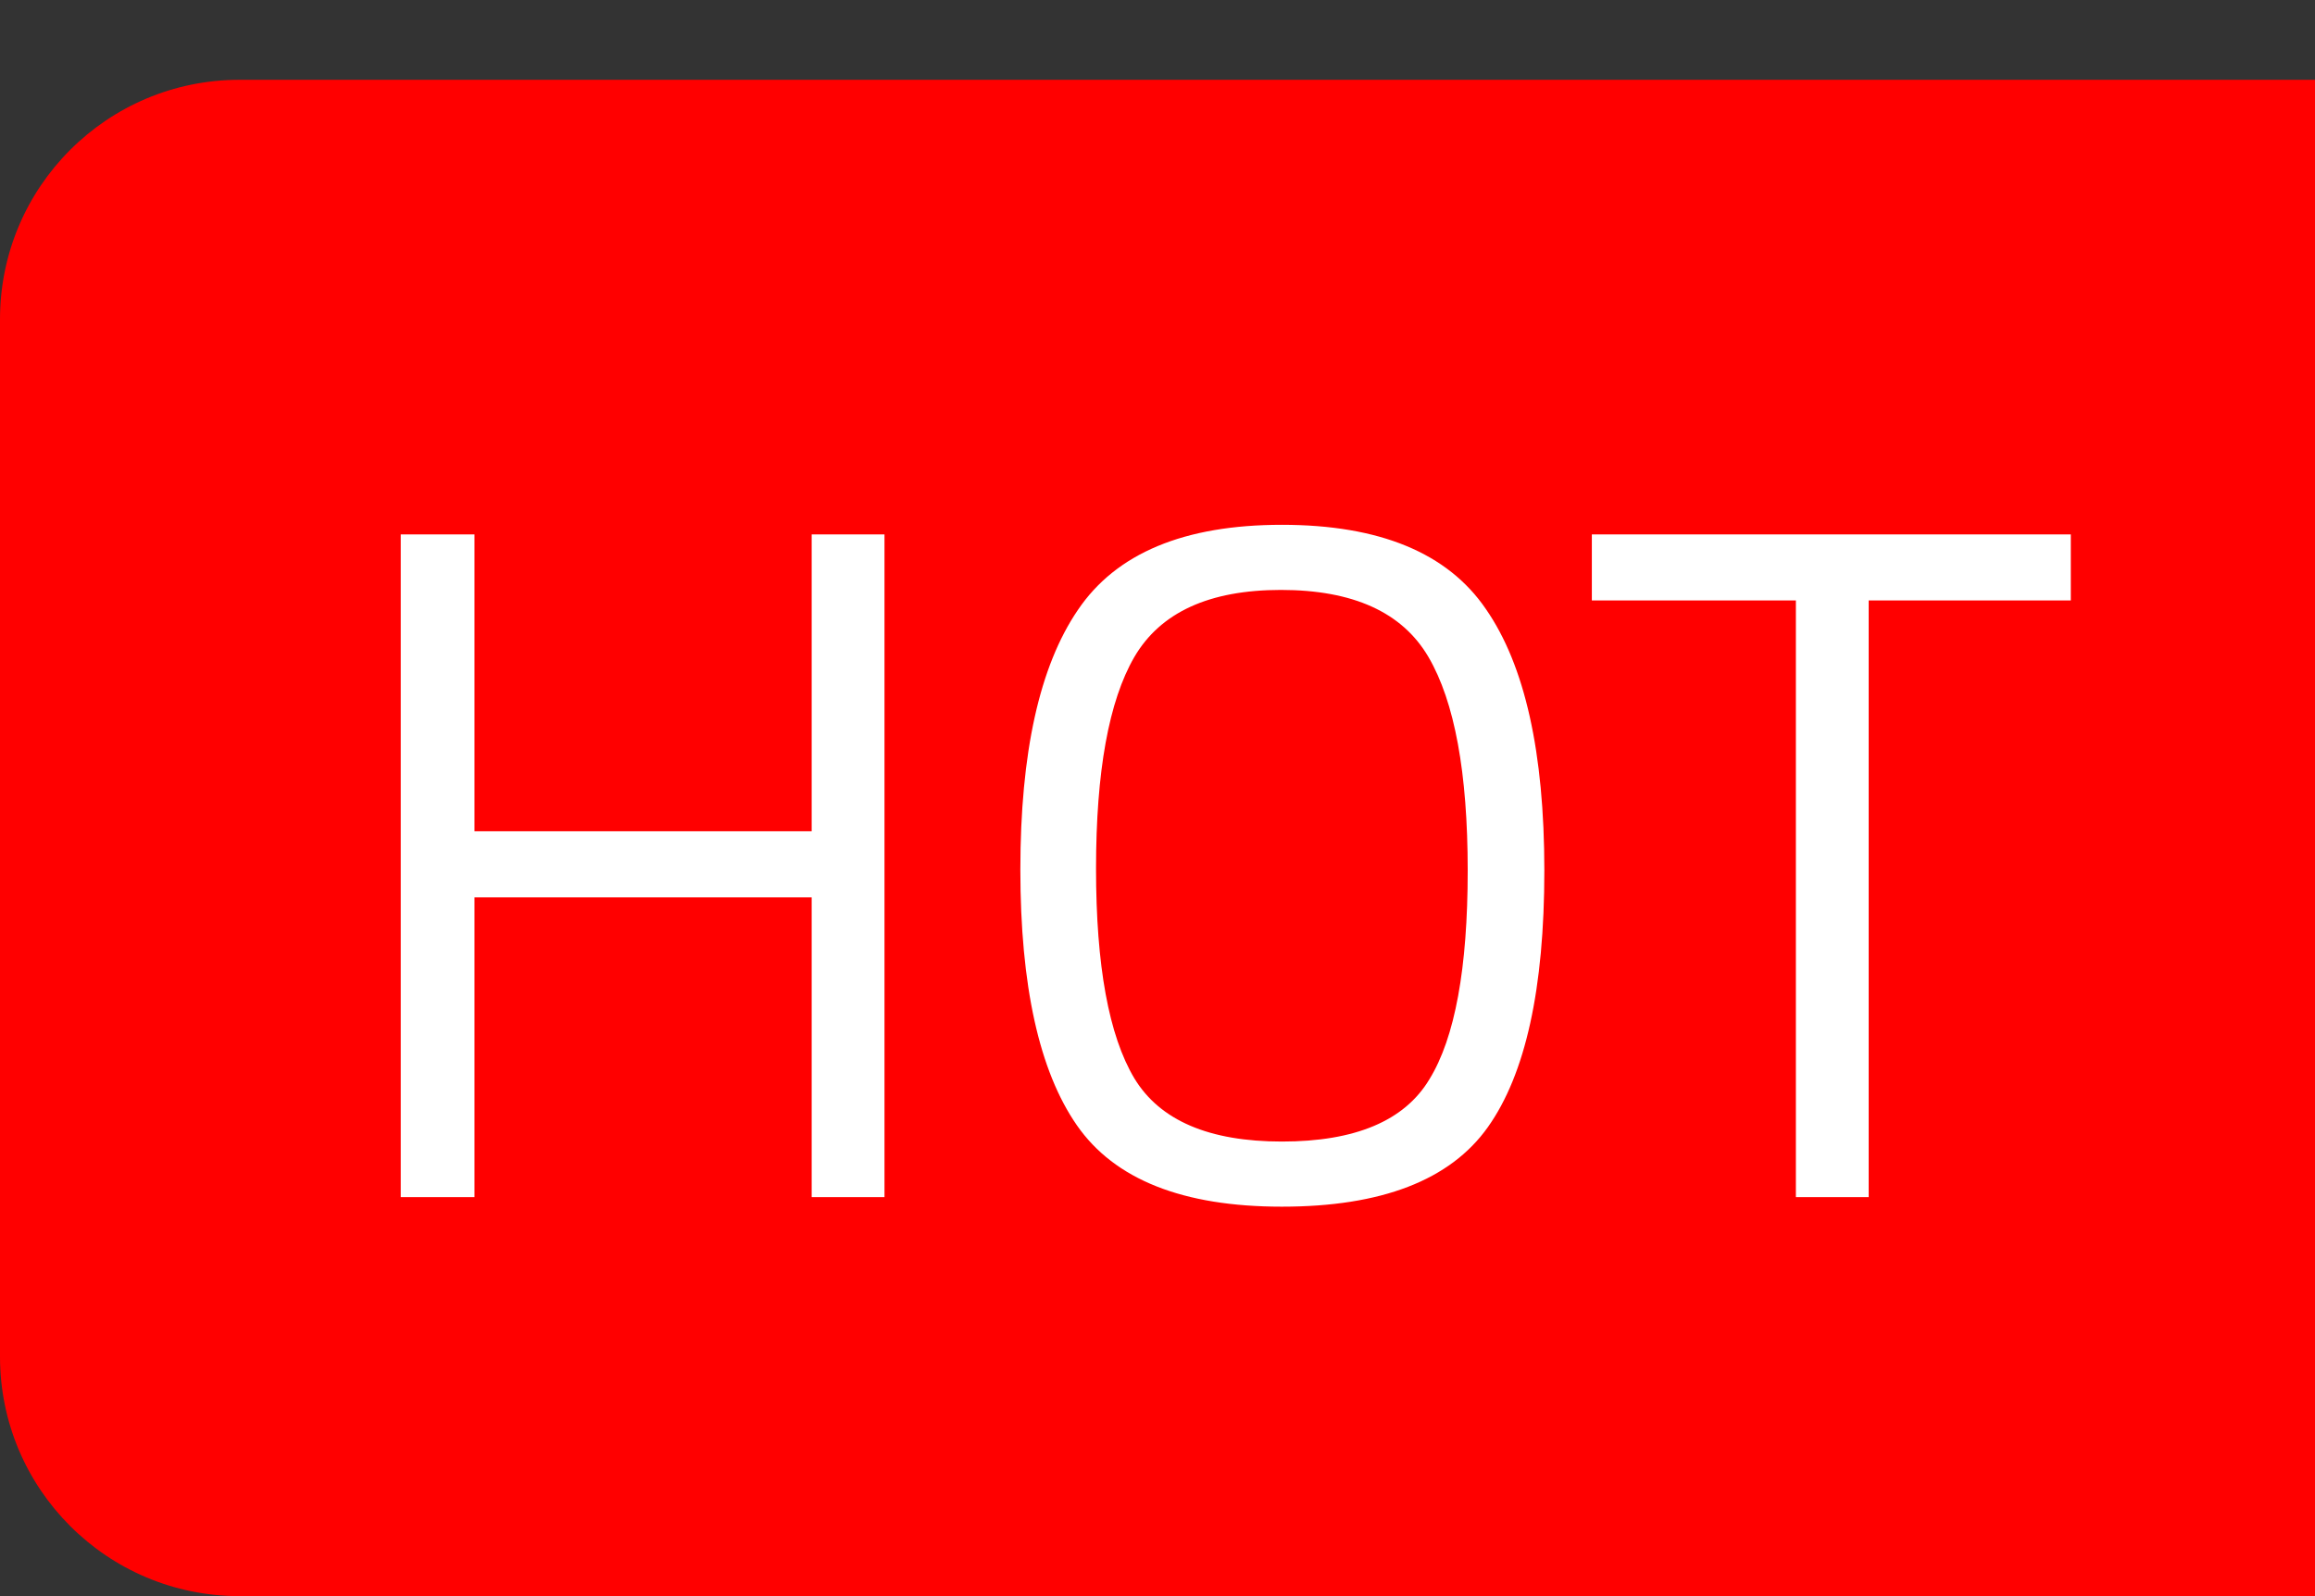
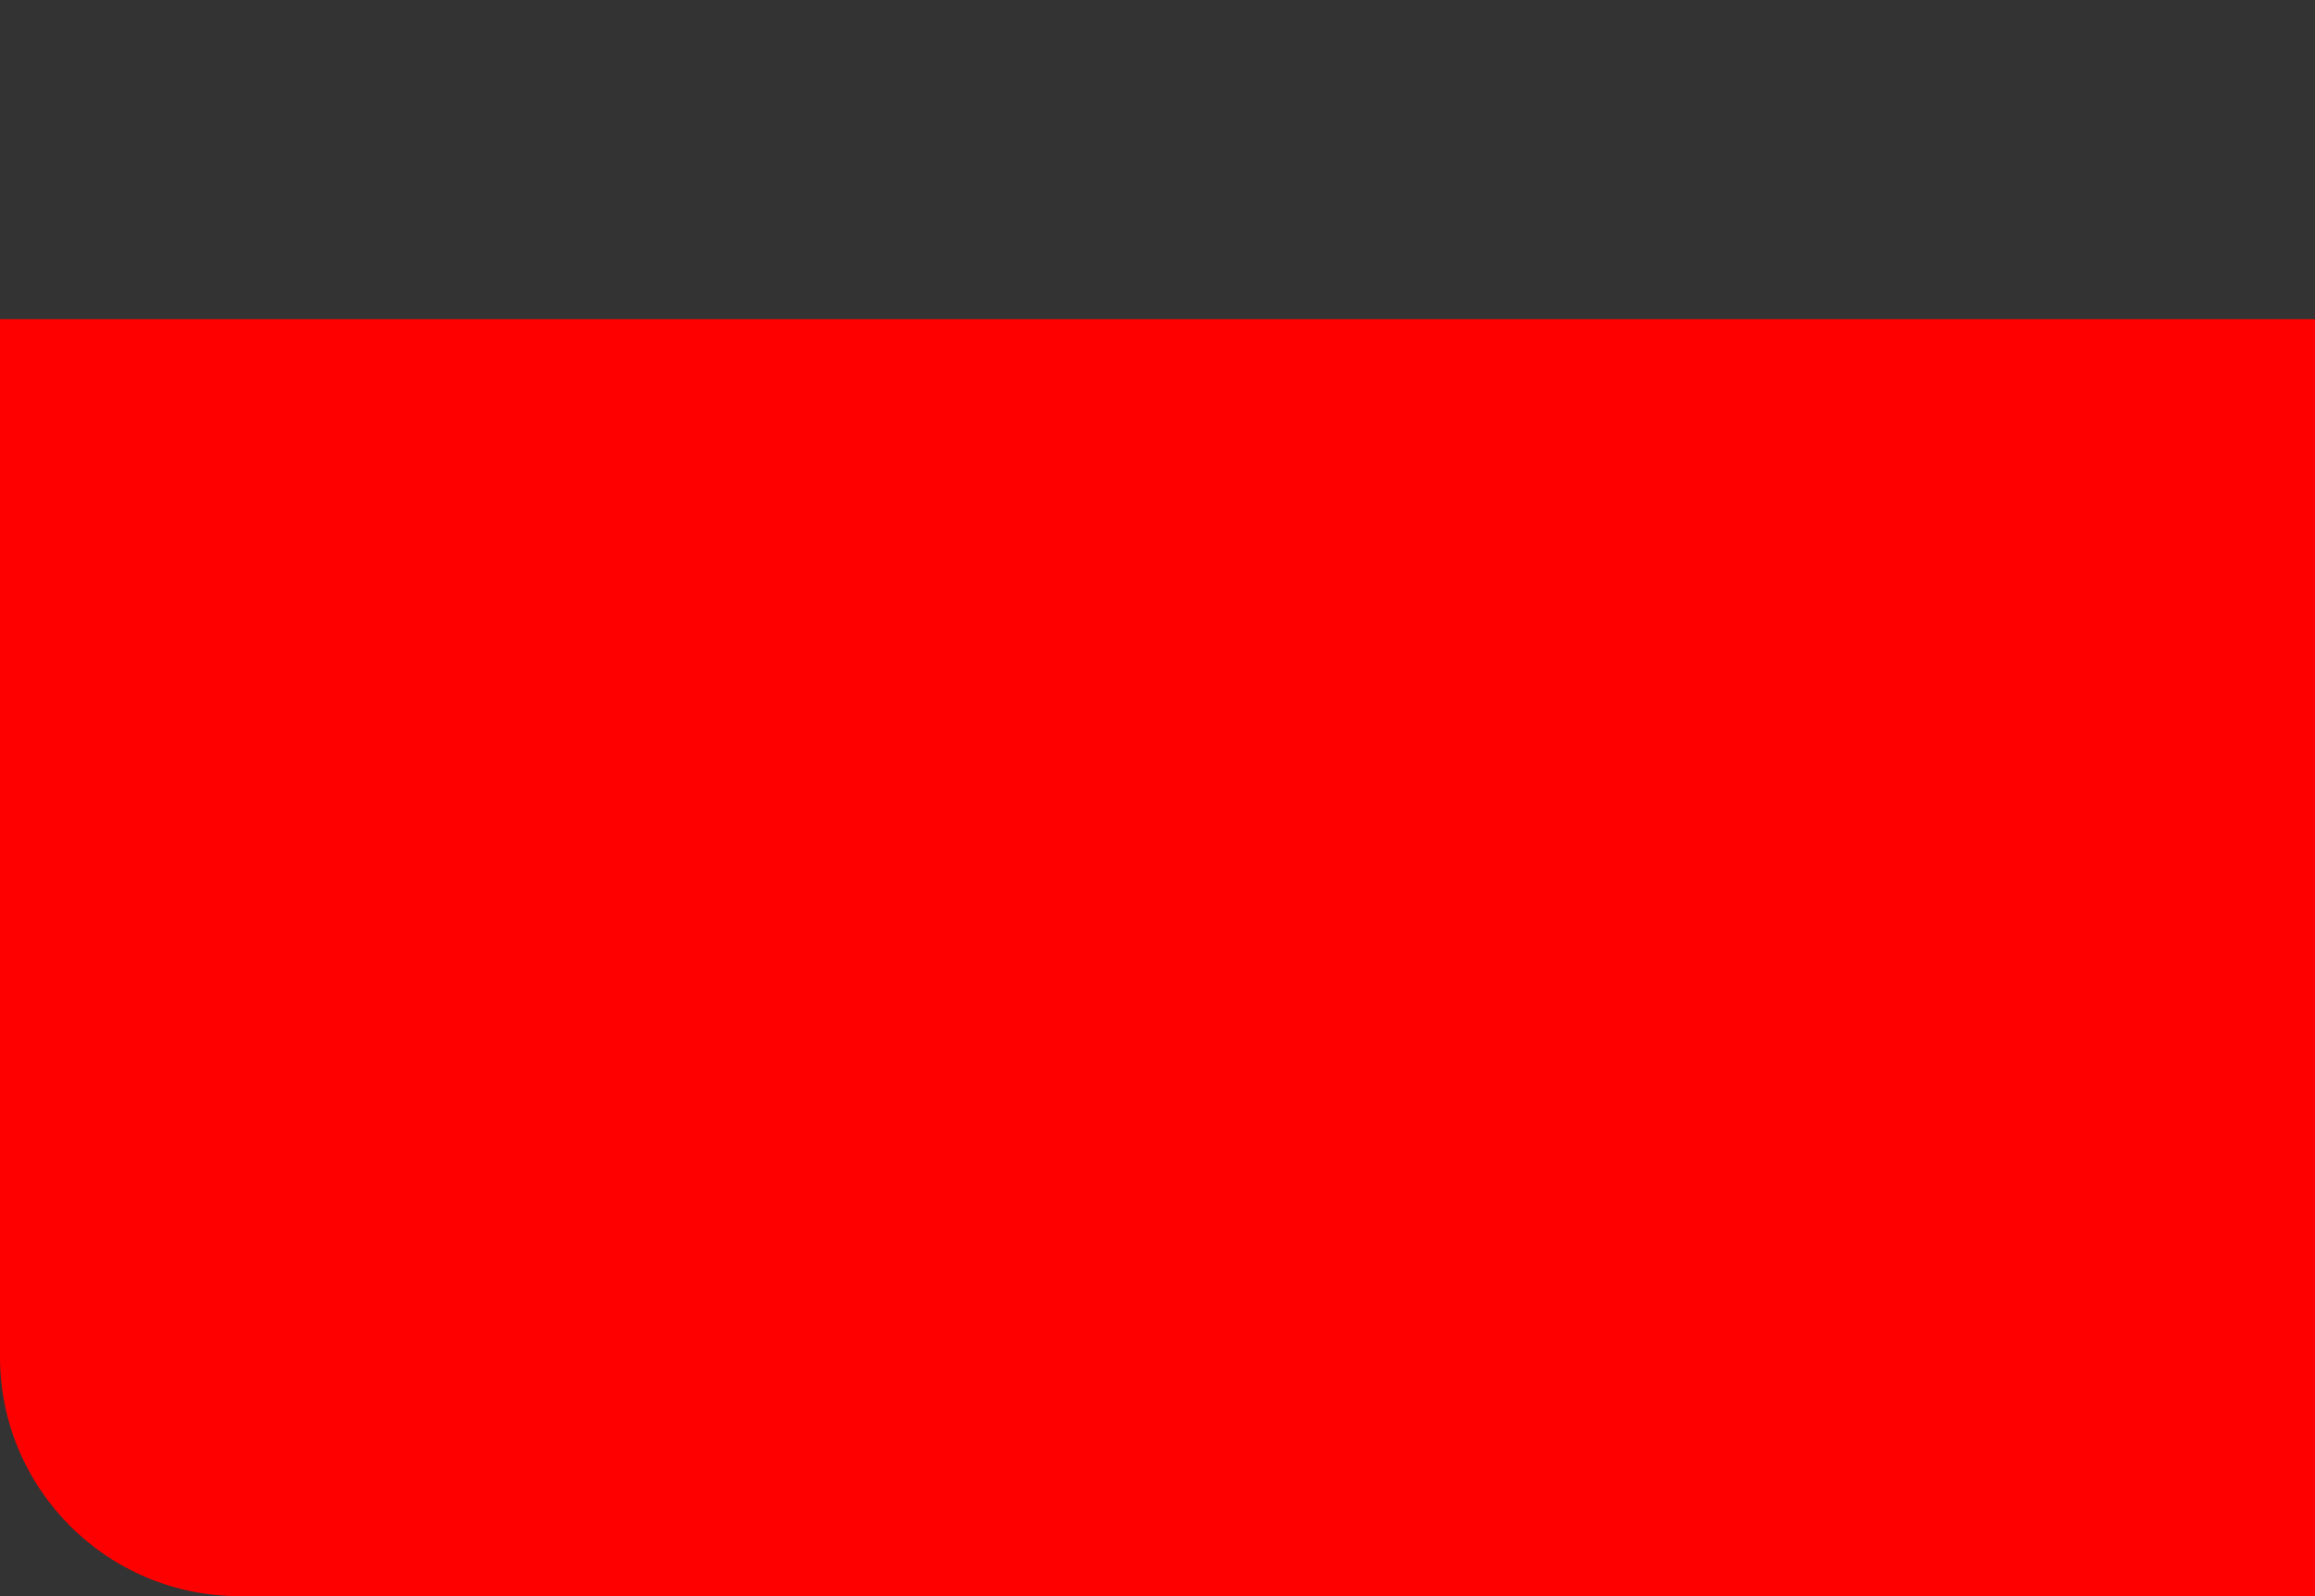
<svg xmlns="http://www.w3.org/2000/svg" width="29" height="20" viewBox="0 0 29 20" fill="none">
  <rect x="0" y="0" width="29" height="20" fill="#333333" stroke="none" />
-   <path d="M0 4C0 2.343 1.343 1 3 1H29V20H3C1.343 20 0 18.657 0 17V4Z" fill="#FF0000" />
-   <path d="M10.168 15V11.244H5.944V15H5.02V6.696H5.944V10.416H10.168V6.696H11.08V15H10.168ZM13.73 10.884C13.73 12.1 13.89 12.976 14.21 13.512C14.53 14.04 15.146 14.304 16.058 14.304C16.978 14.304 17.594 14.044 17.906 13.524C18.226 13.004 18.386 12.132 18.386 10.908C18.386 9.684 18.222 8.792 17.894 8.232C17.566 7.672 16.95 7.392 16.046 7.392C15.15 7.392 14.538 7.672 14.21 8.232C13.89 8.784 13.73 9.668 13.73 10.884ZM19.346 10.908C19.346 12.388 19.11 13.46 18.638 14.124C18.166 14.788 17.306 15.12 16.058 15.12C14.818 15.12 13.962 14.78 13.49 14.1C13.018 13.42 12.782 12.352 12.782 10.896C12.782 9.432 13.022 8.348 13.502 7.644C13.982 6.932 14.834 6.576 16.058 6.576C17.282 6.576 18.134 6.928 18.614 7.632C19.102 8.336 19.346 9.428 19.346 10.908ZM19.941 7.524V6.696H25.941V7.524H23.409V15H22.497V7.524H19.941Z" fill="white" />
+   <path d="M0 4H29V20H3C1.343 20 0 18.657 0 17V4Z" fill="#FF0000" />
</svg>